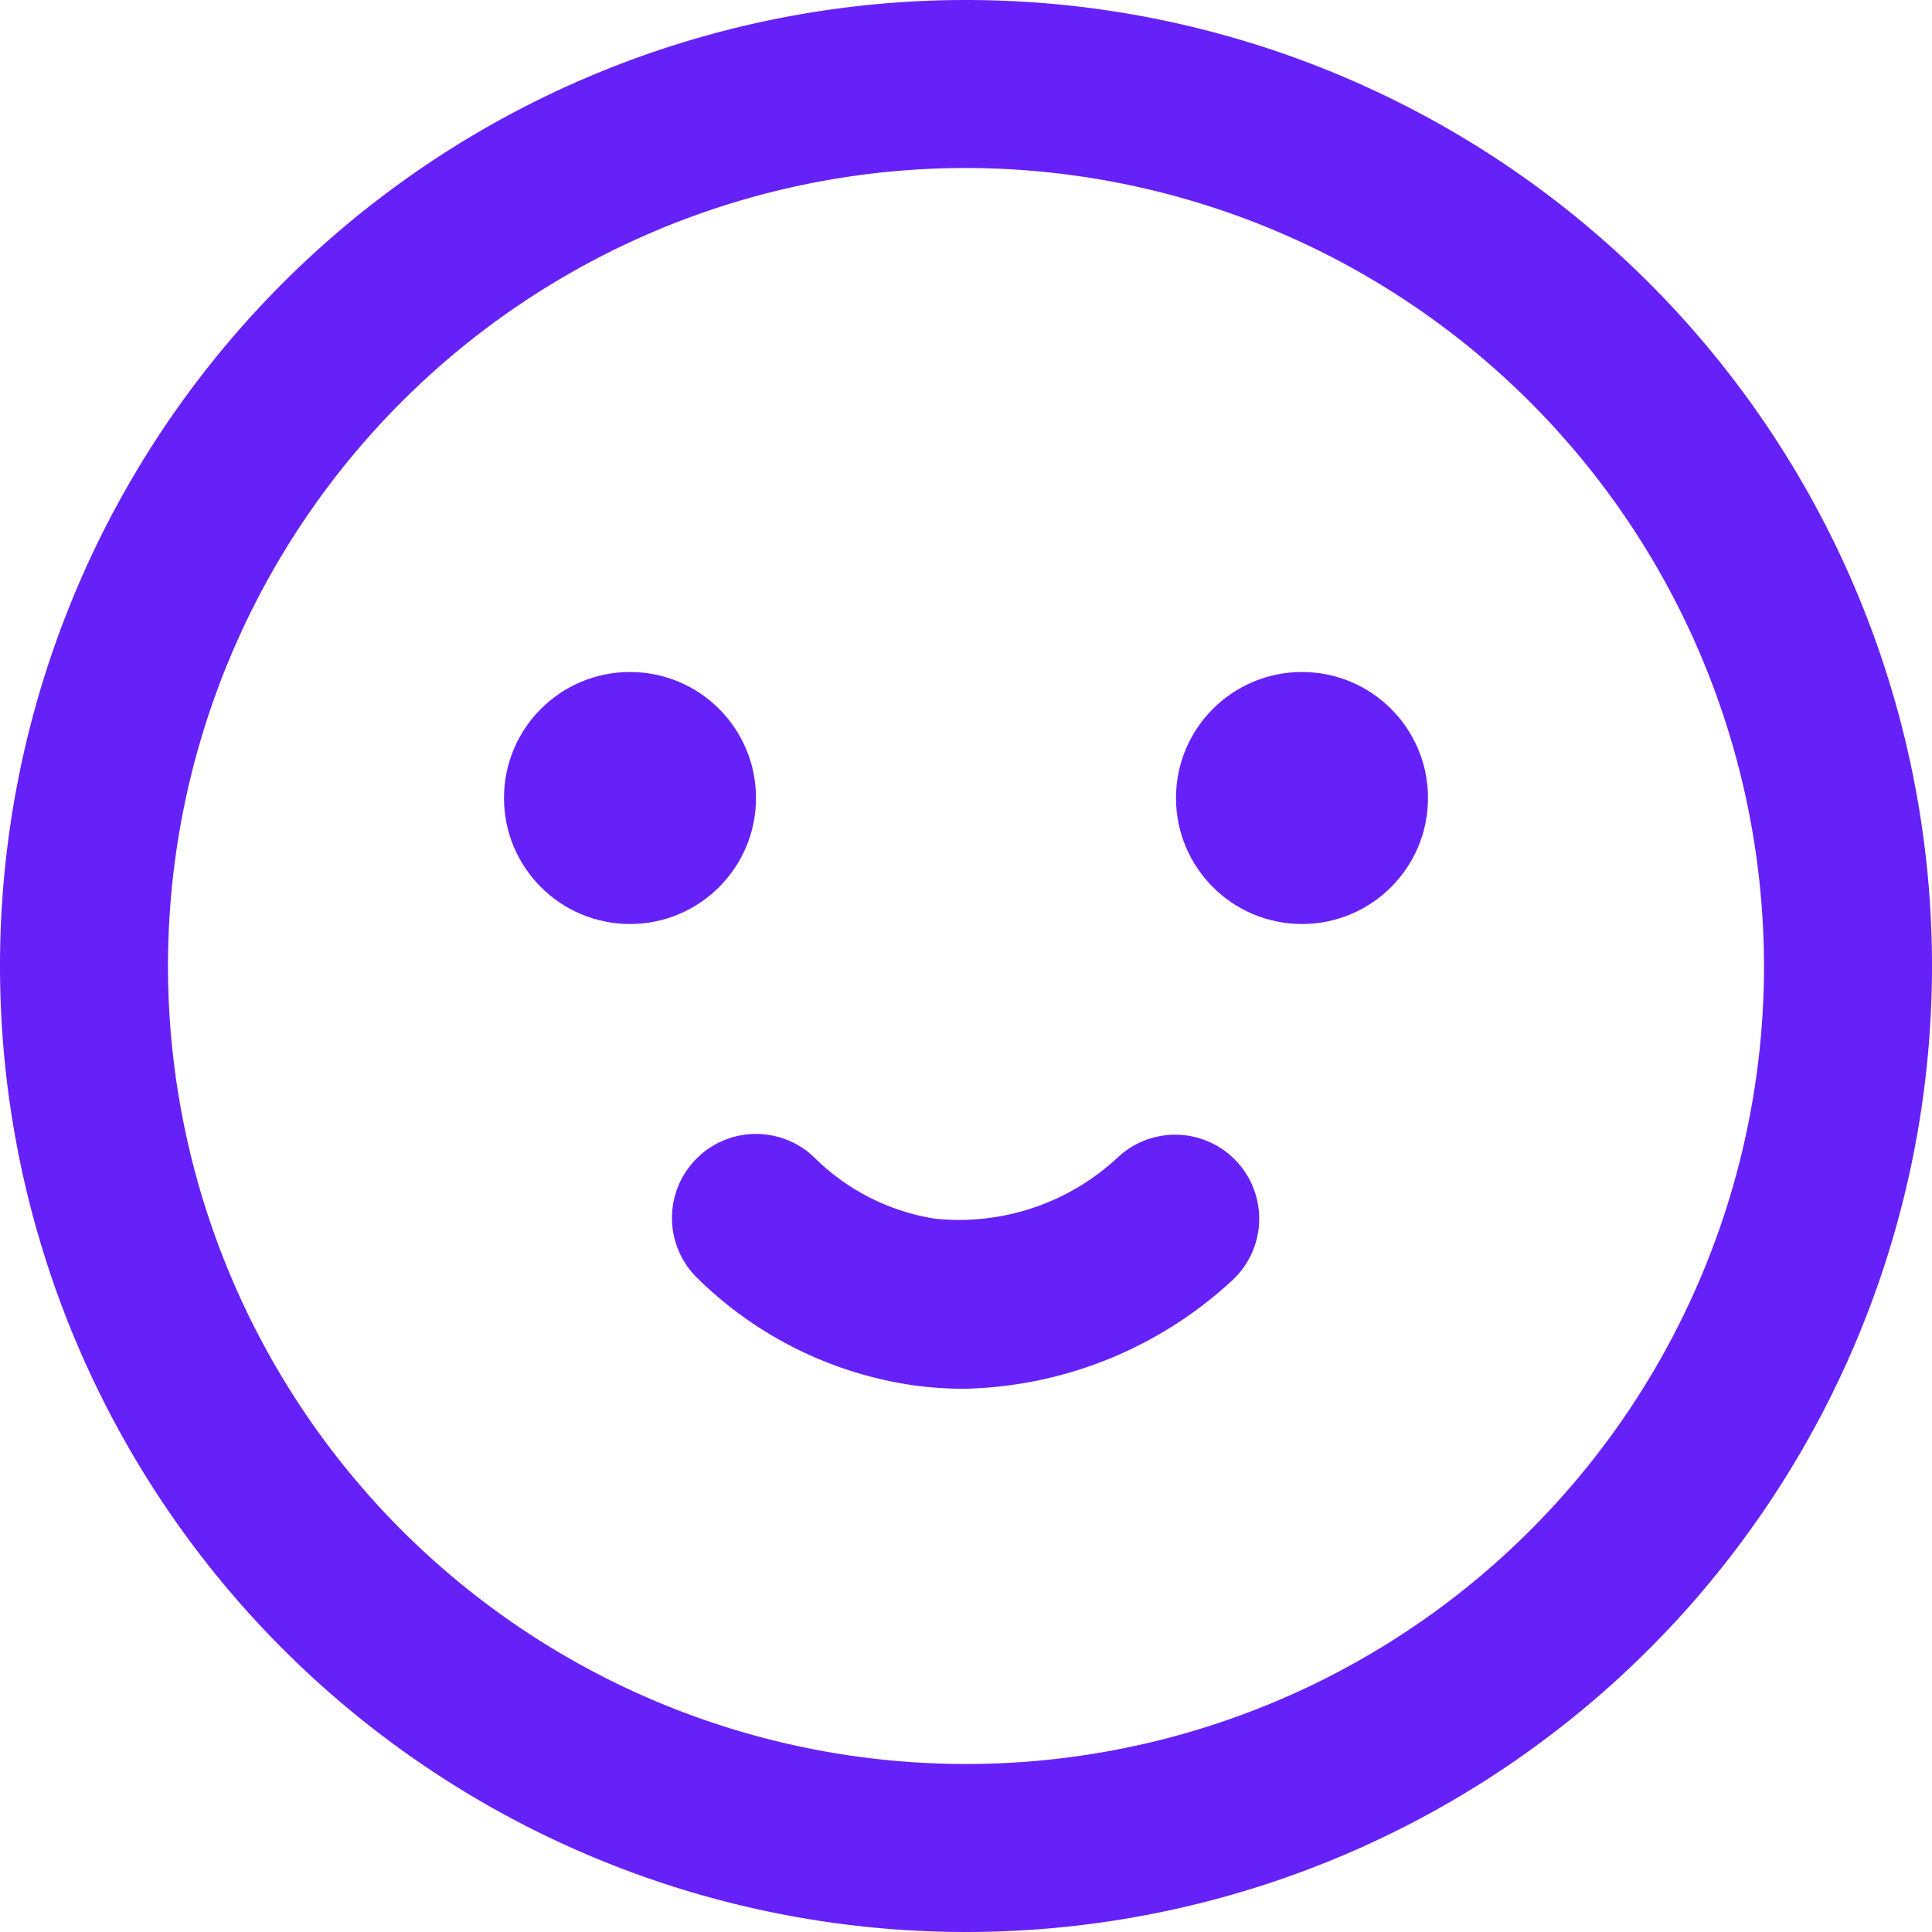
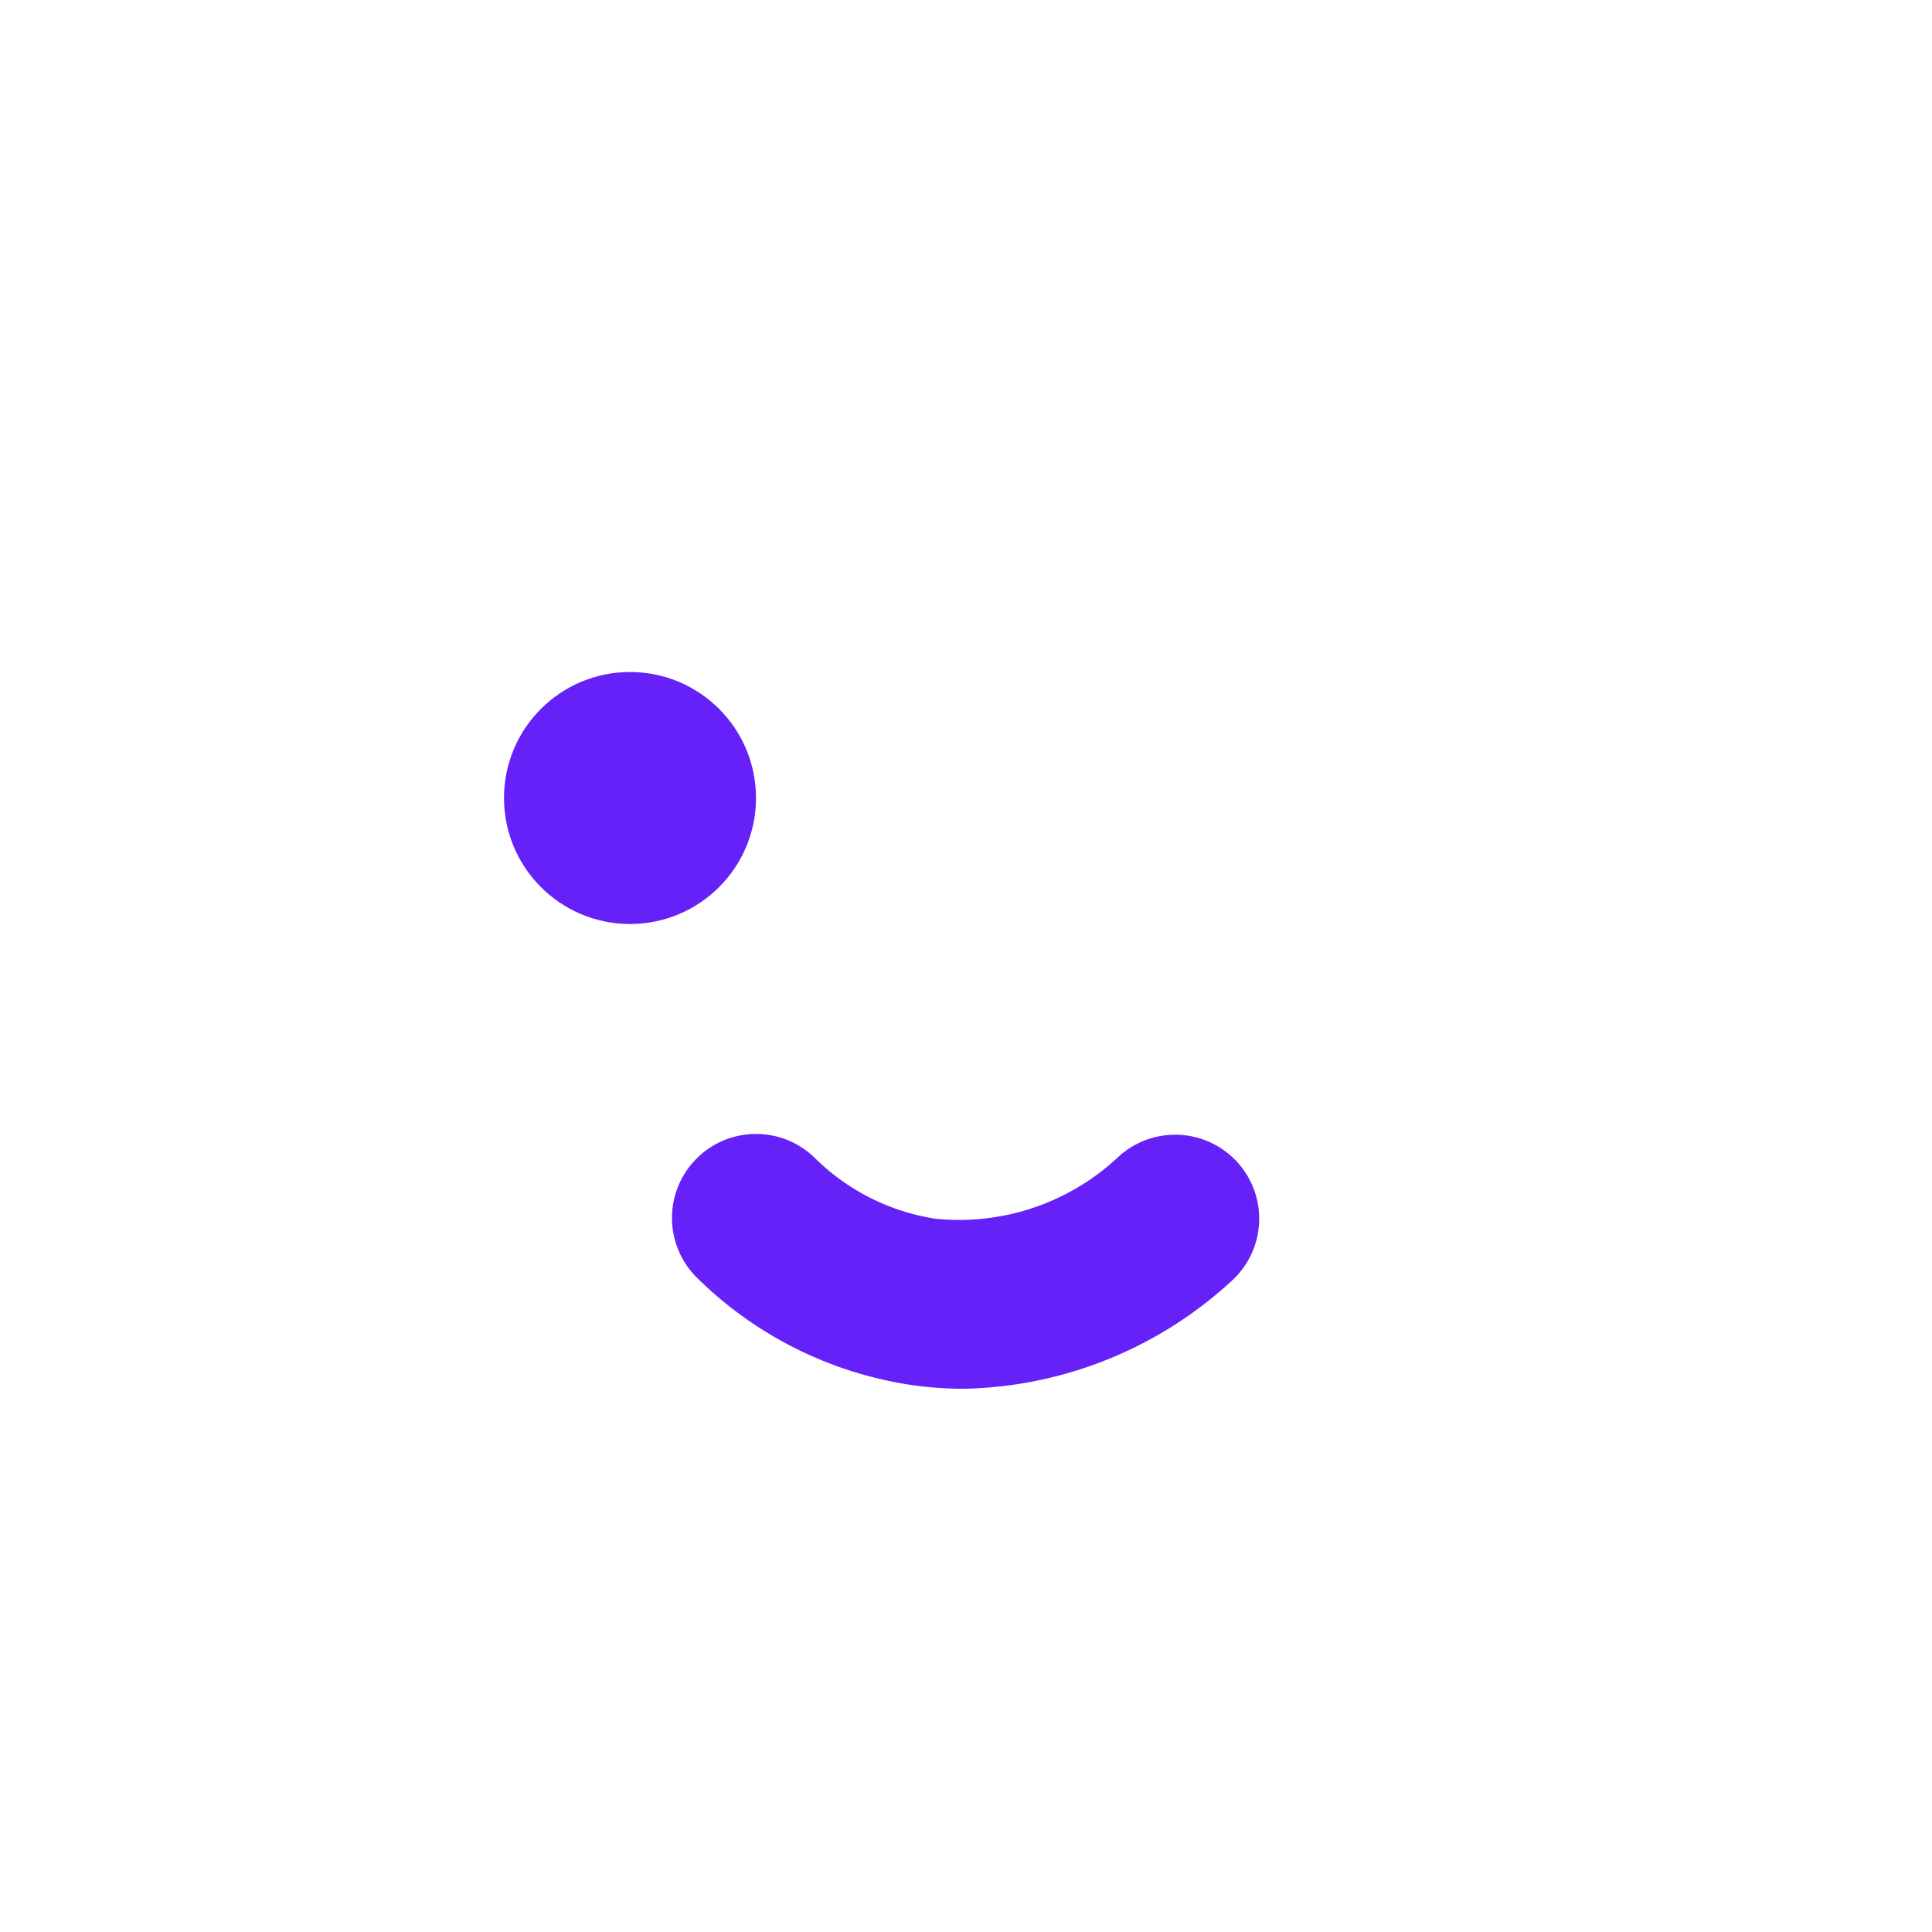
<svg xmlns="http://www.w3.org/2000/svg" width="23" height="23" viewBox="0 0 23 23">
  <g id="Icon_-_sticker" data-name="Icon - sticker" transform="translate(-76 -45)">
-     <path id="Ellipse_22" data-name="Ellipse 22" d="M11.5,2A9.5,9.5,0,1,0,21,11.5,9.511,9.511,0,0,0,11.5,2m0-2A11.5,11.5,0,1,1,0,11.5,11.5,11.5,0,0,1,11.5,0Z" transform="translate(76 45)" fill="#6621f9" />
    <g id="Group_24026" data-name="Group 24026">
      <g id="Group_24025" data-name="Group 24025">
        <circle id="Ellipse_23" data-name="Ellipse 23" cx="1.5" cy="1.5" r="1.5" transform="translate(82 53)" fill="#6621f9" />
-         <circle id="Ellipse_24" data-name="Ellipse 24" cx="1.5" cy="1.5" r="1.5" transform="translate(90 53)" fill="#6621f9" />
      </g>
      <path id="Path_17929" data-name="Path 17929" d="M87.474,61.533a4.427,4.427,0,0,1-.612-.043A4.6,4.6,0,0,1,84.3,60.214a1,1,0,1,1,1.4-1.429,2.608,2.608,0,0,0,1.438.724,2.771,2.771,0,0,0,2.176-.737,1,1,0,0,1,1.373,1.454A4.84,4.84,0,0,1,87.474,61.533Z" fill="#6621f9" />
    </g>
  </g>
</svg>